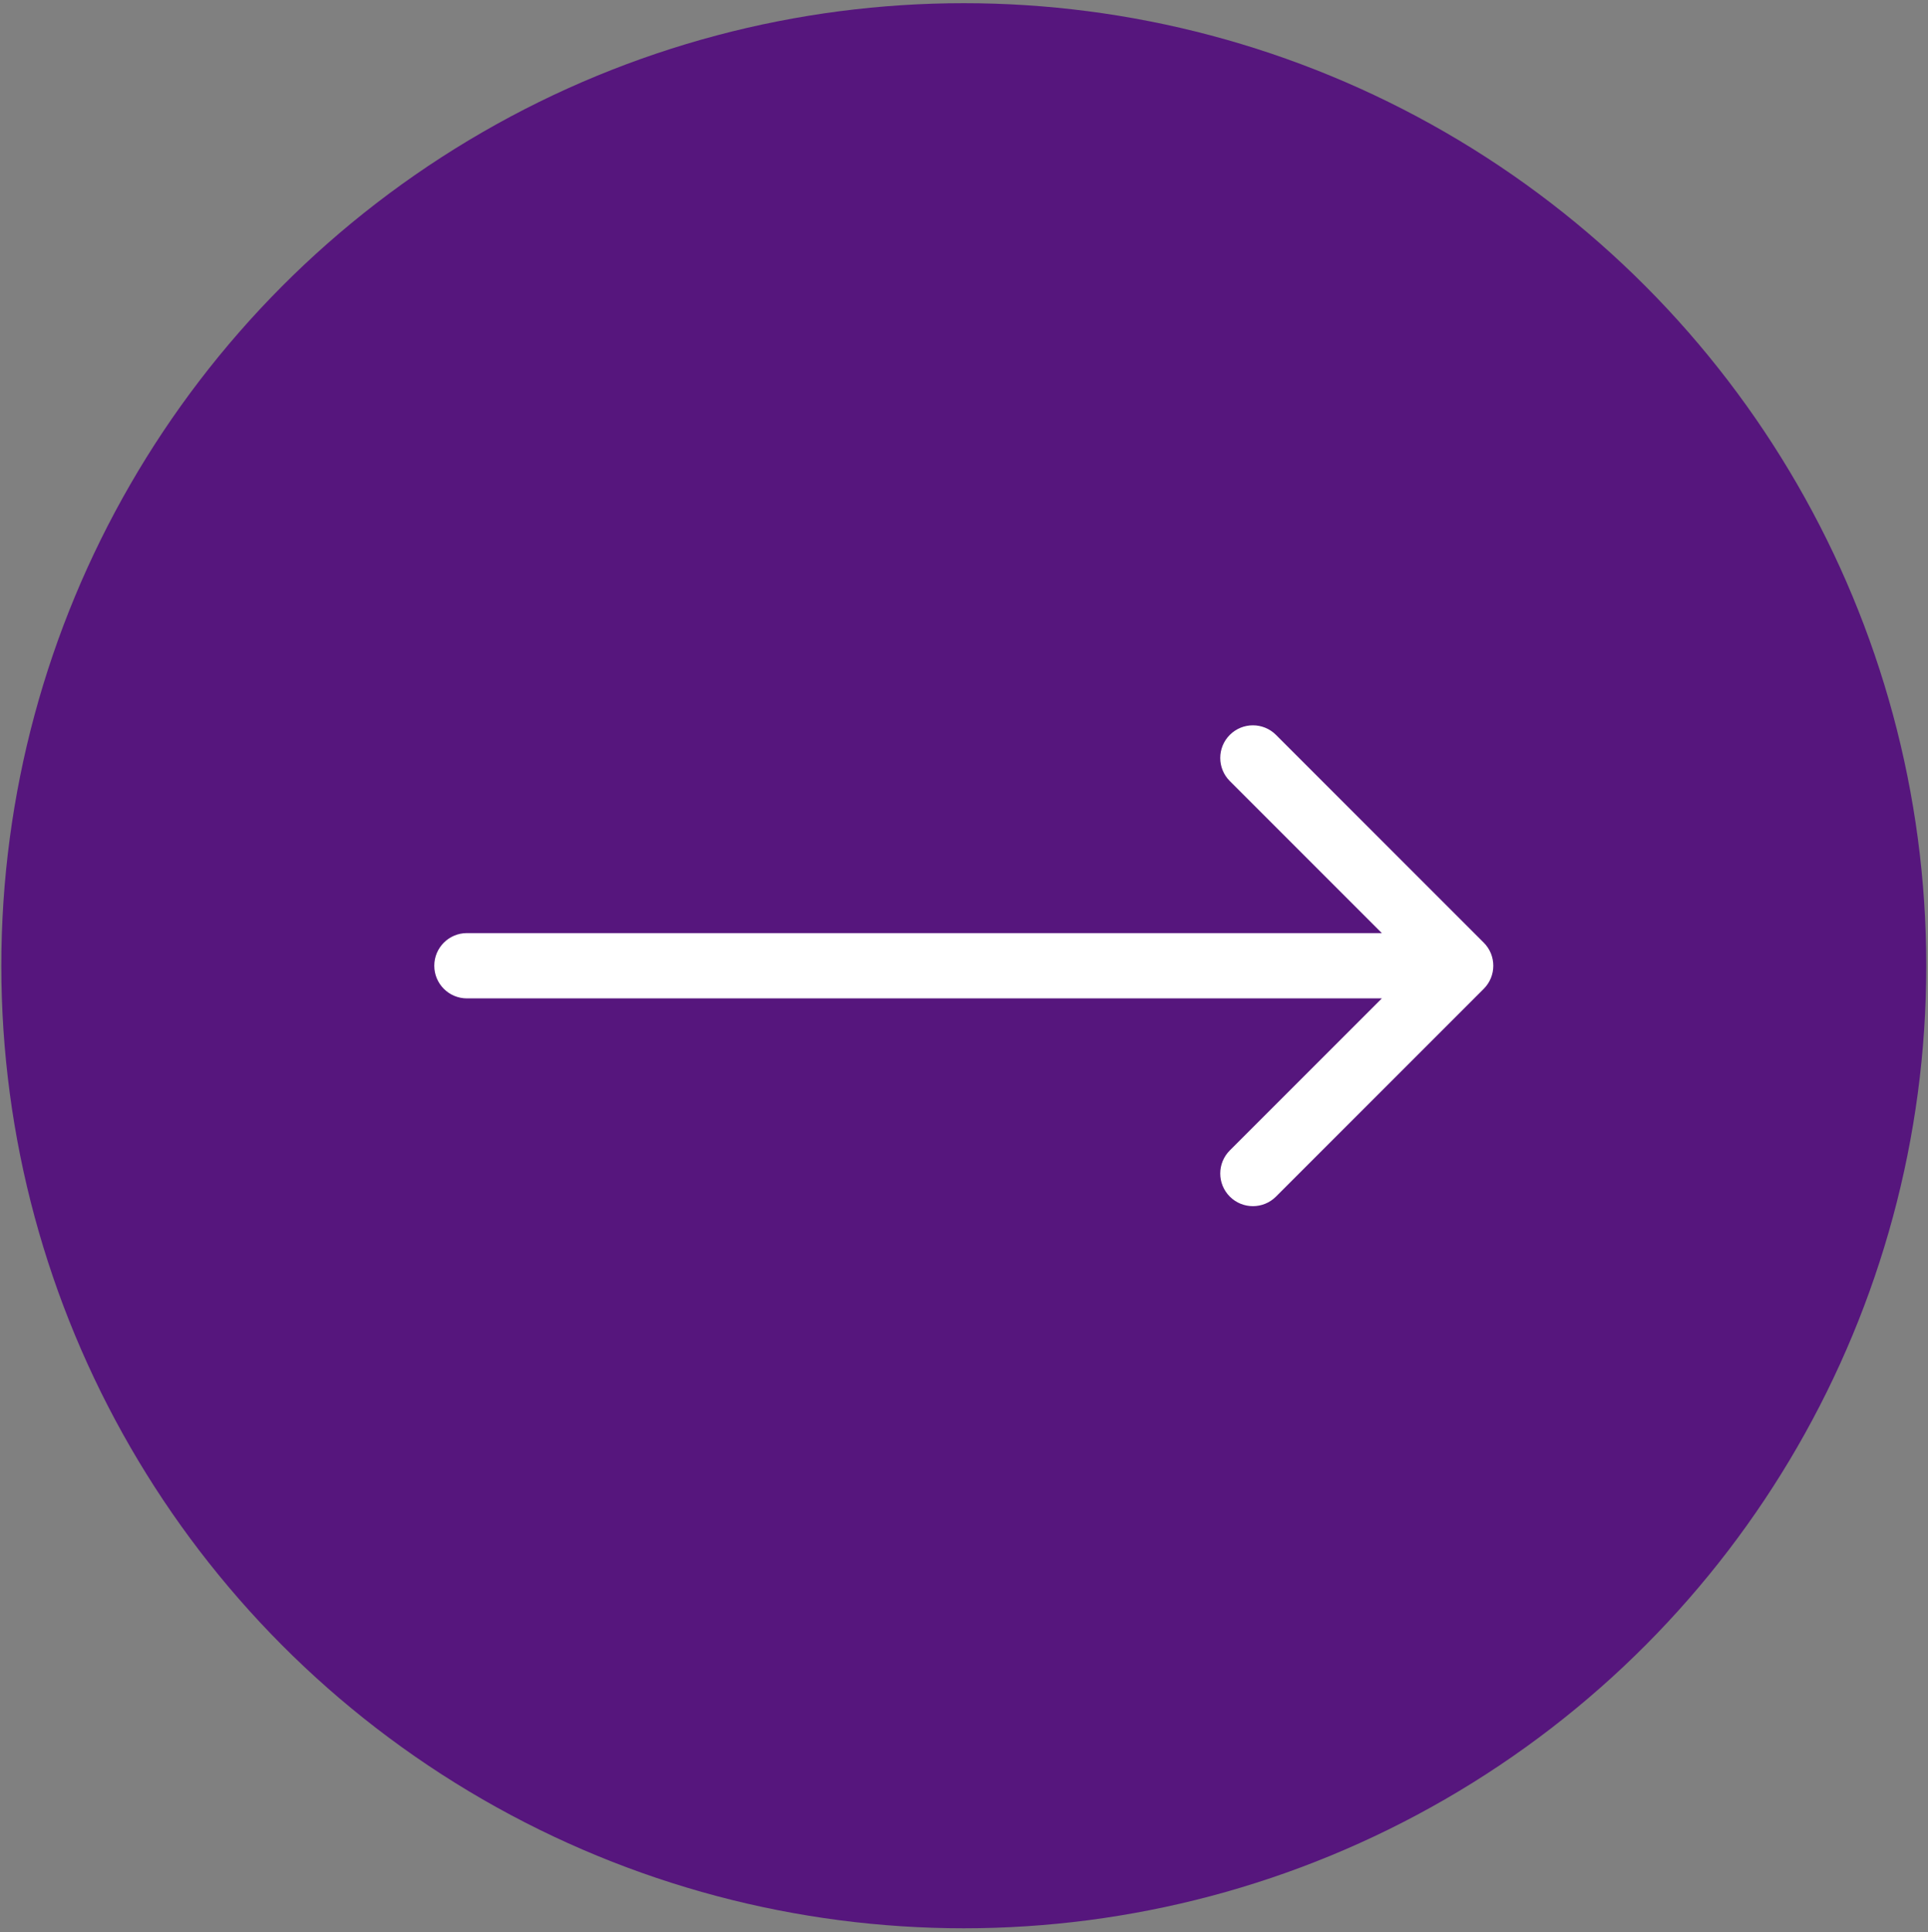
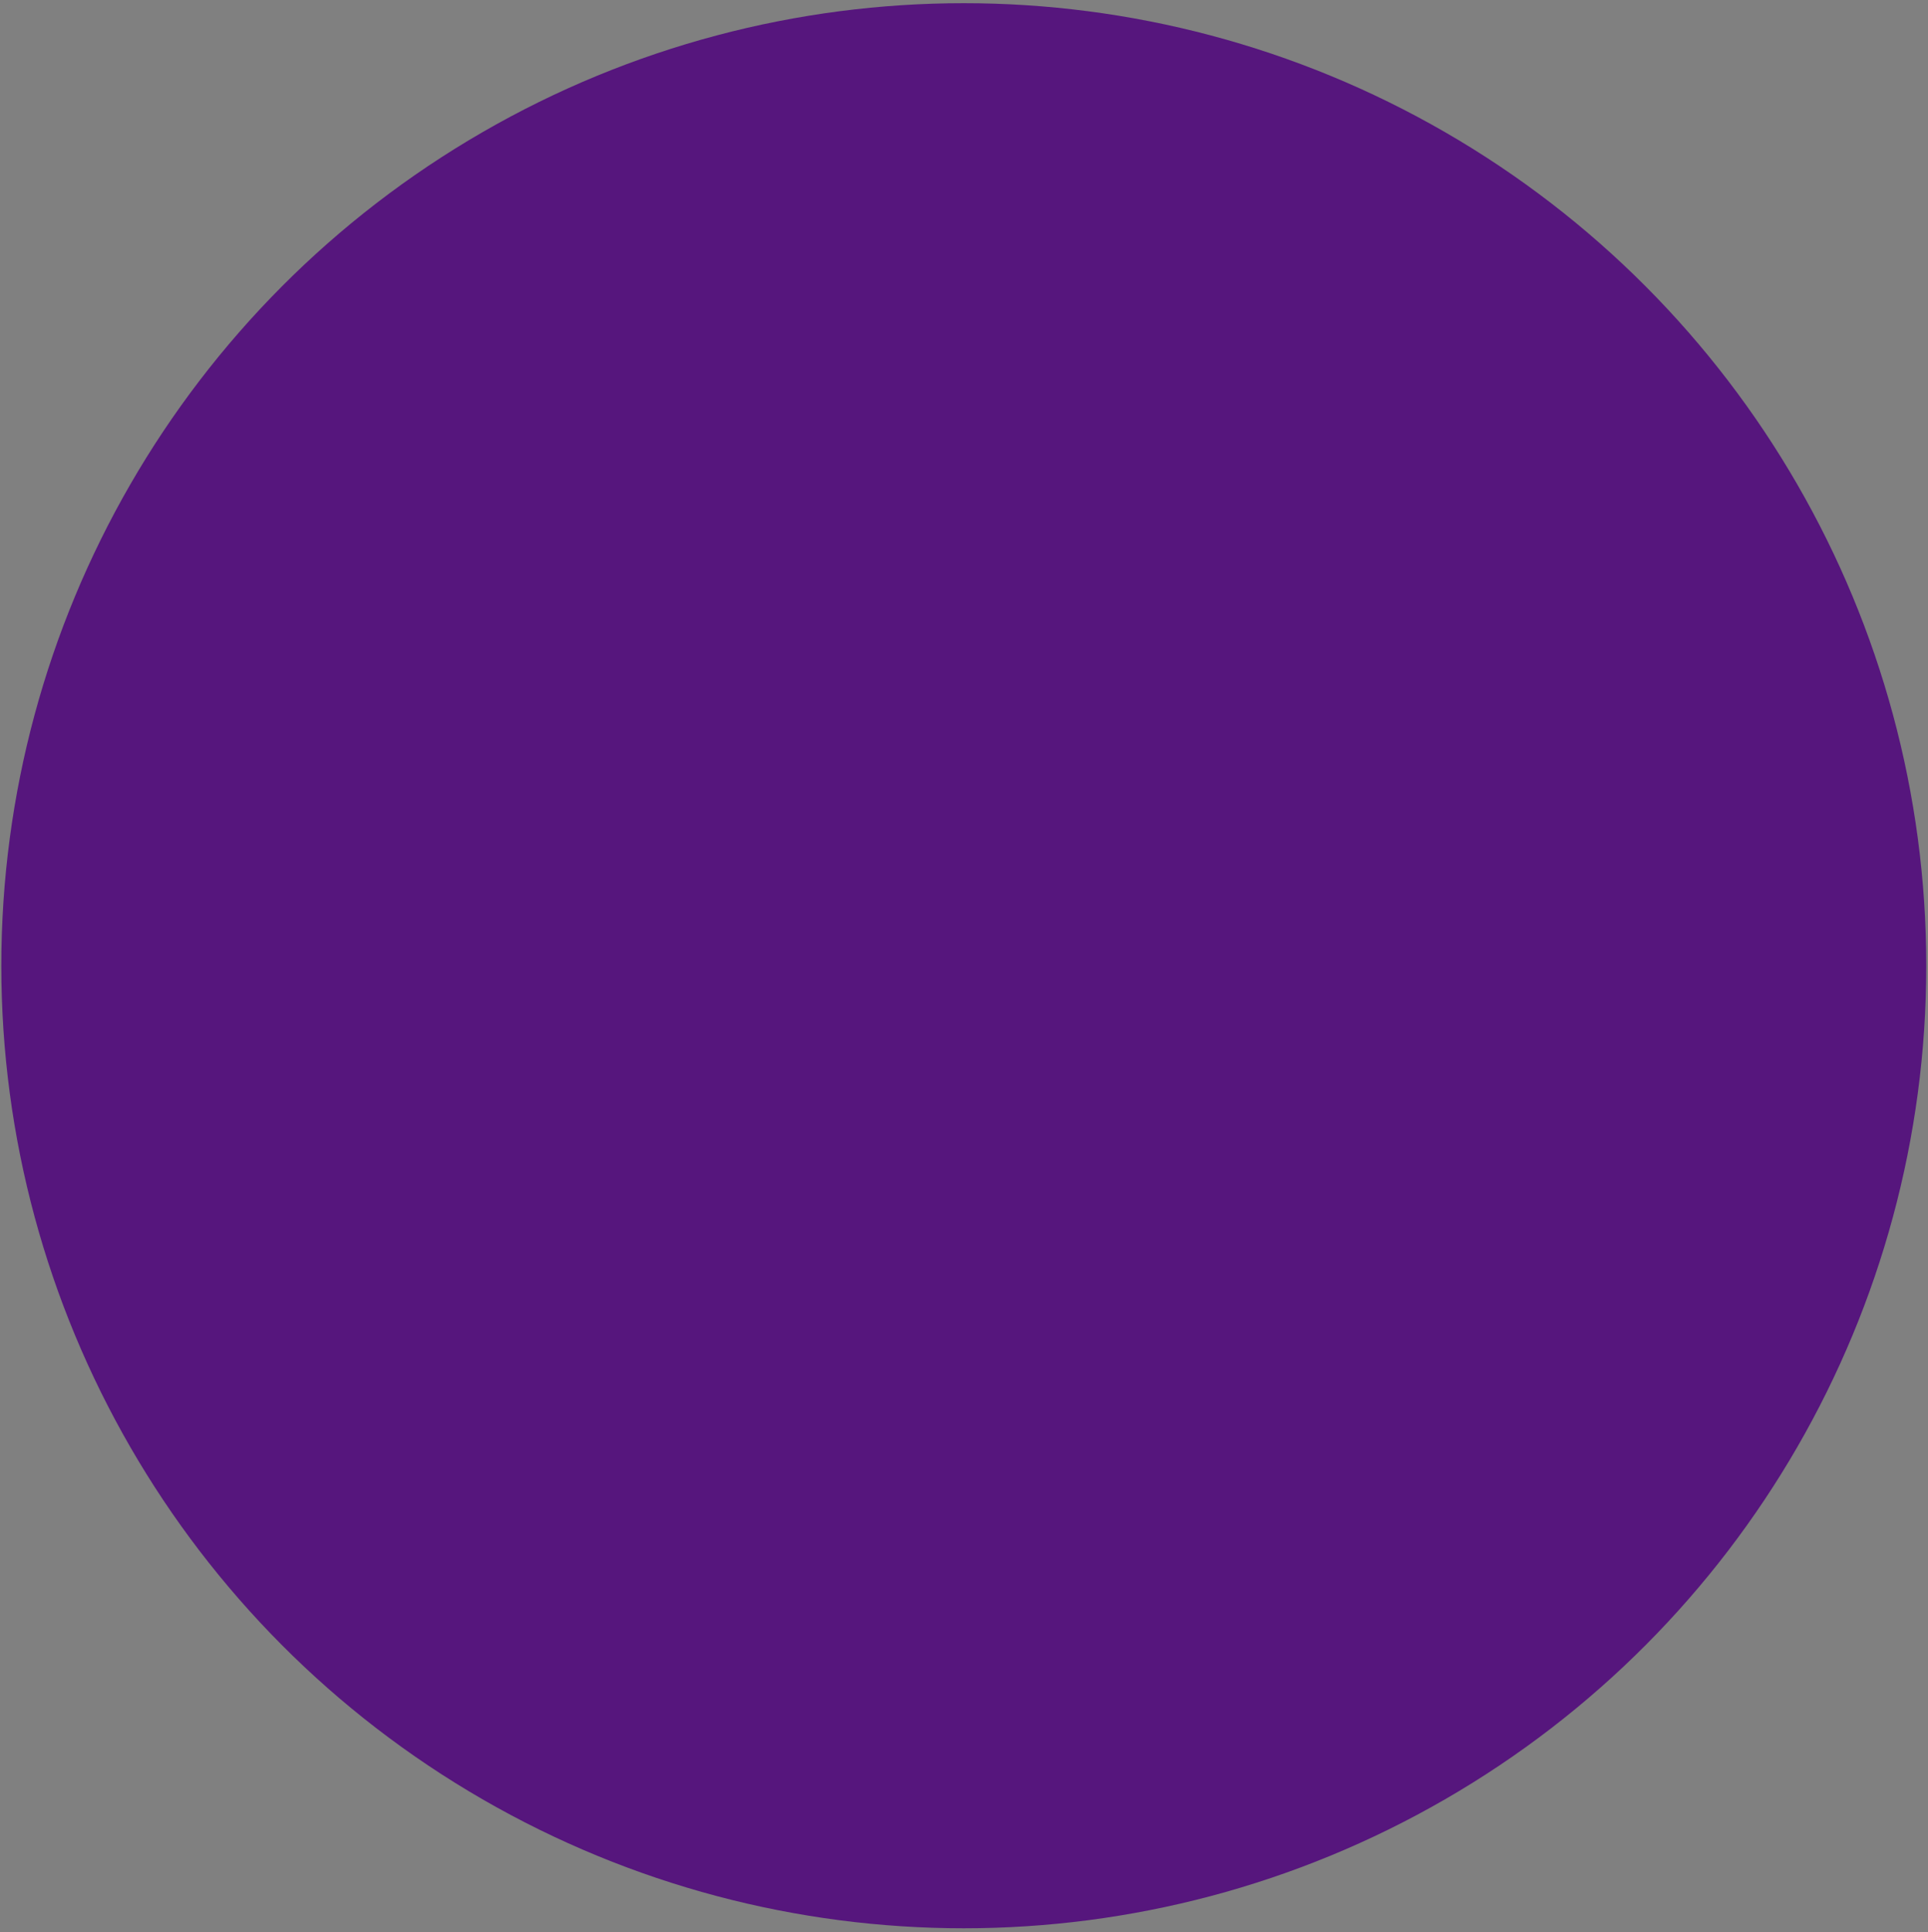
<svg xmlns="http://www.w3.org/2000/svg" width="502" height="503" viewBox="0 0 502 503" fill="none">
  <rect x="0" y="0" width="502" height="503" fill="#808080" stroke="none" />
  <circle cx="250.946" cy="251.434" r="250.603" fill="#56167D" />
-   <path d="M121.577 242.935C116.883 242.935 113.077 246.74 113.077 251.435C113.077 256.129 116.883 259.935 121.577 259.935V242.935ZM386.326 257.445C389.645 254.126 389.645 248.744 386.326 245.424L332.232 191.33C328.913 188.011 323.531 188.011 320.211 191.33C316.892 194.65 316.892 200.032 320.211 203.351L368.295 251.435L320.211 299.518C316.892 302.837 316.892 308.219 320.211 311.539C323.531 314.858 328.913 314.858 332.232 311.539L386.326 257.445ZM121.577 259.935H380.315V242.935H121.577V259.935Z" fill="white" />
</svg>